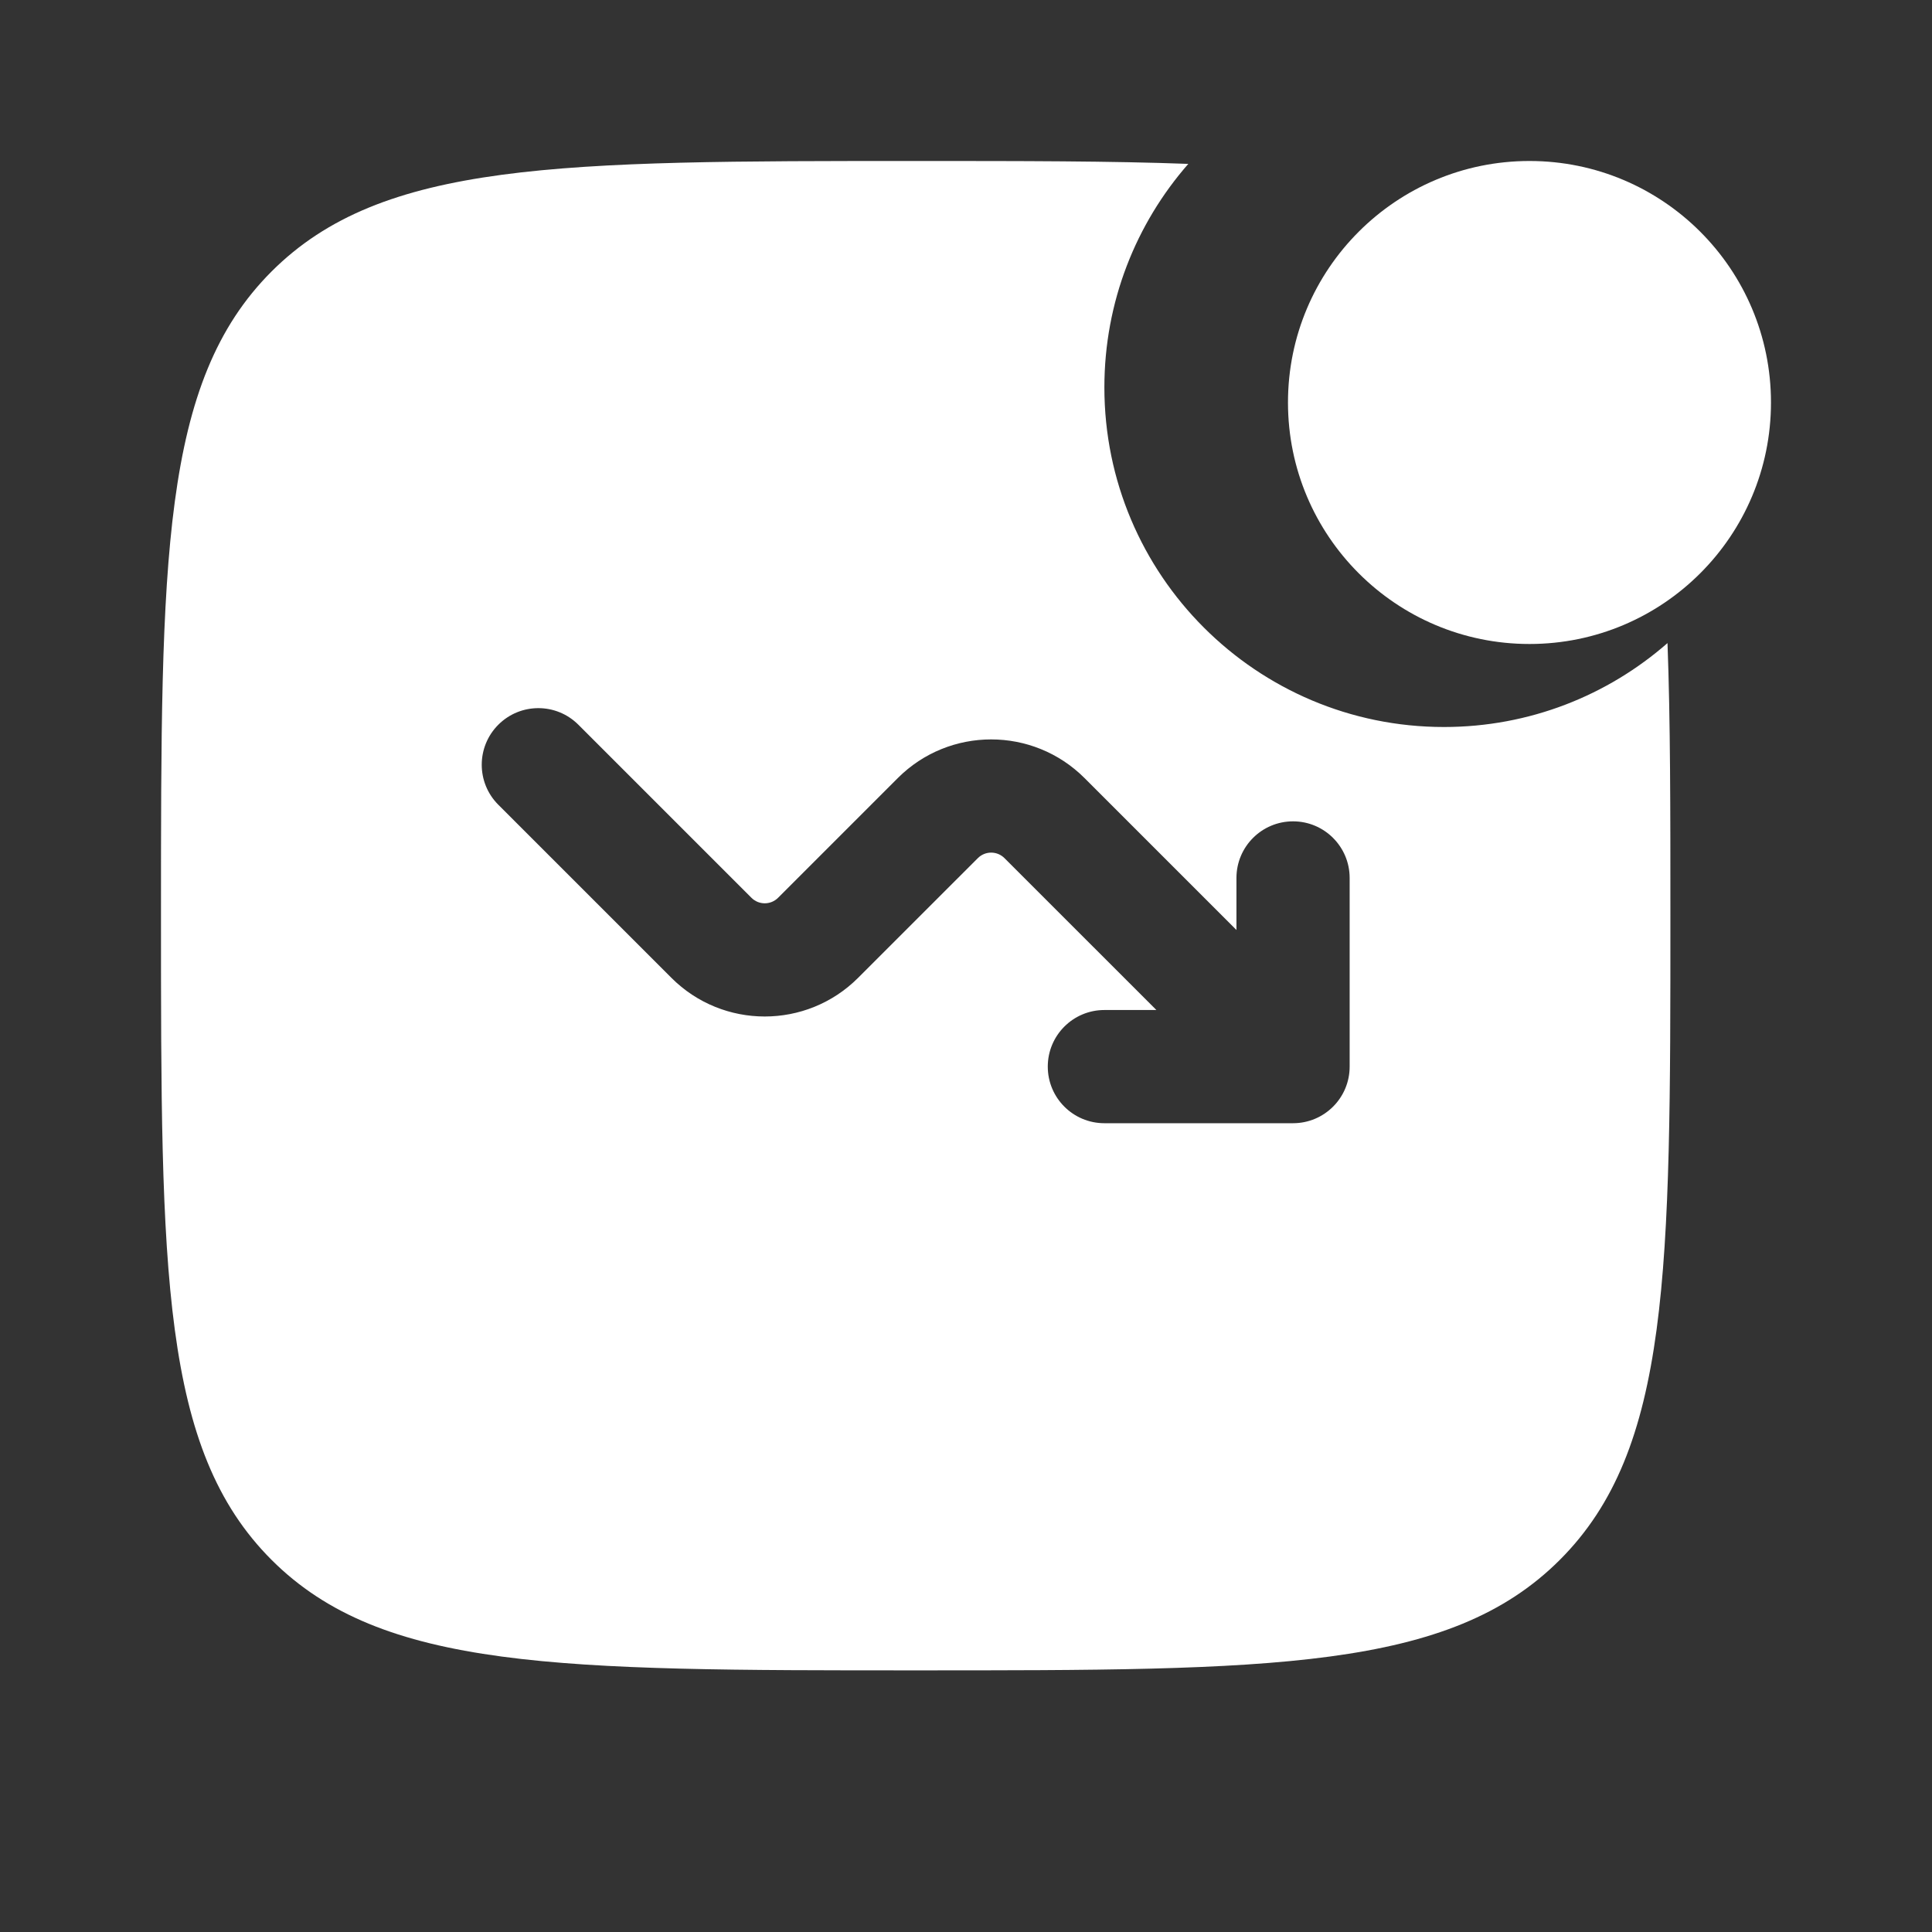
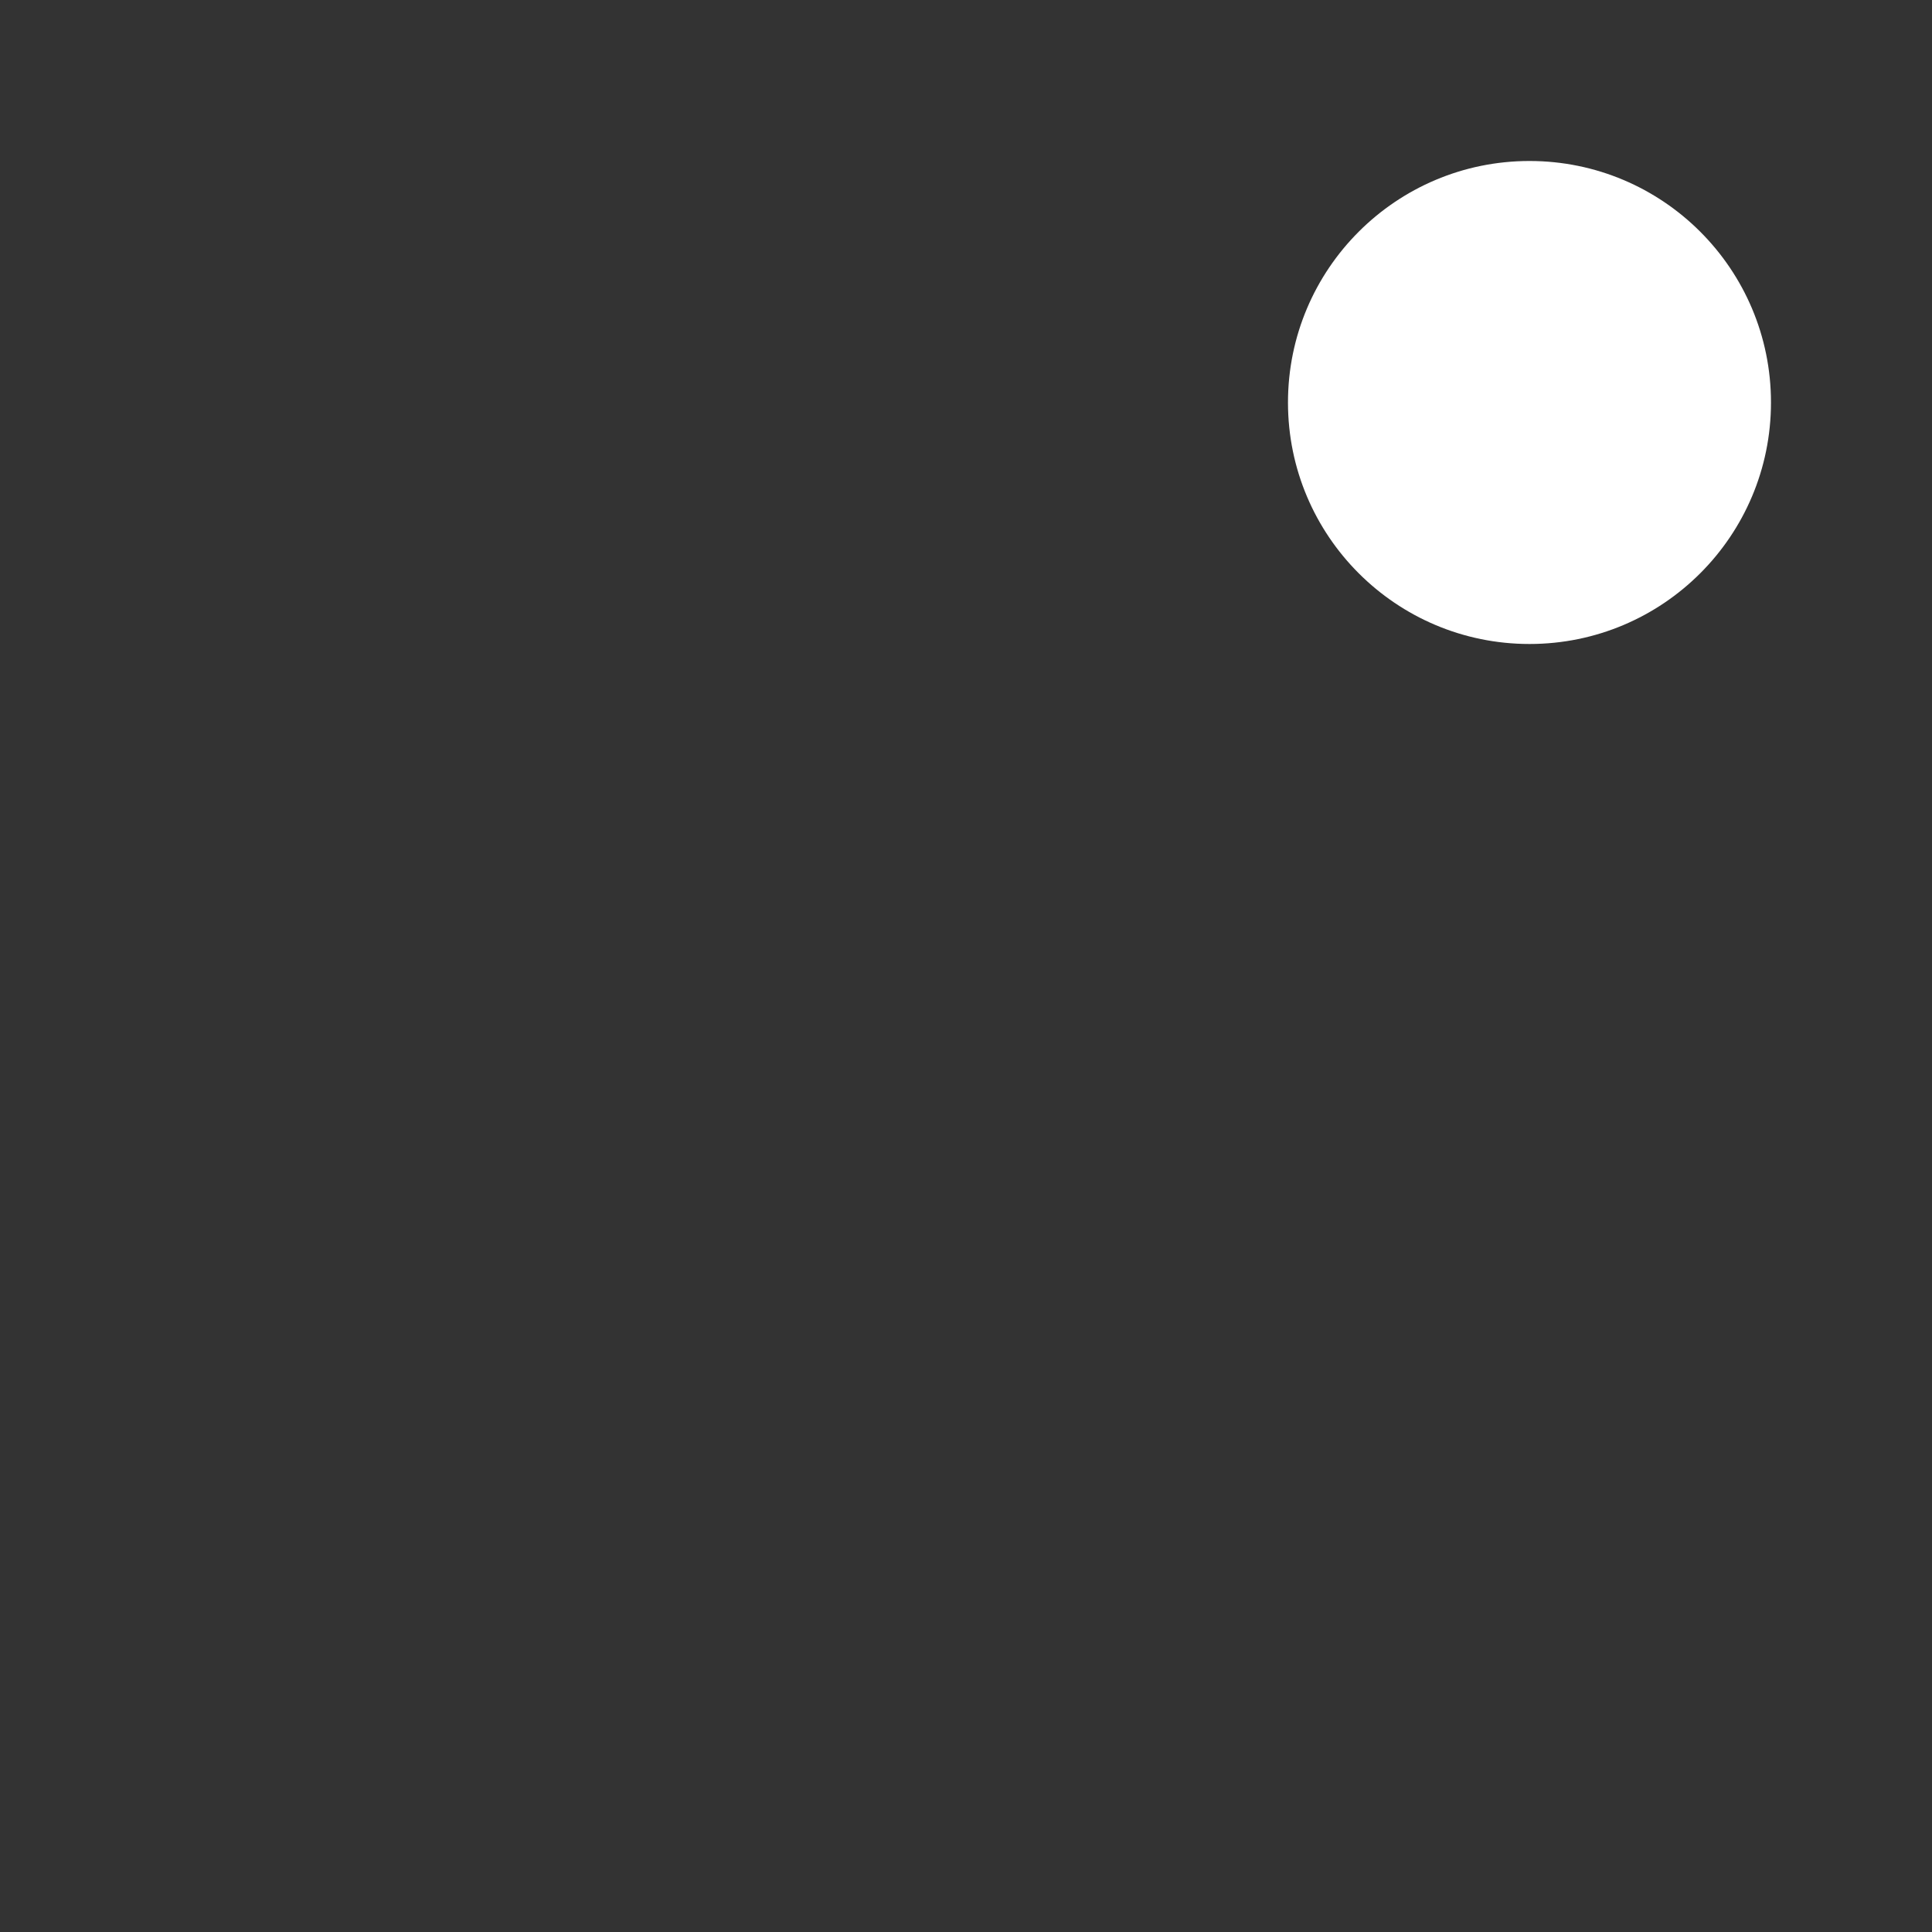
<svg xmlns="http://www.w3.org/2000/svg" width="64" height="64" viewBox="0 0 64 64" fill="none">
  <rect x="0" y="0" width="64" height="64" fill="#333333" stroke="none" />
  <path d="M58.666 13.333C58.666 17.752 55.085 21.333 50.666 21.333C46.248 21.333 42.666 17.752 42.666 13.333C42.666 8.915 46.248 5.333 50.666 5.333C55.085 5.333 58.666 8.915 58.666 13.333Z" fill="white" />
-   <path fill-rule="evenodd" clip-rule="evenodd" d="M30.334 5.333C33.83 5.333 36.809 5.333 39.364 5.429C37.632 7.407 36.584 9.998 36.584 12.833C36.584 19.047 41.62 24.083 47.834 24.083C50.669 24.083 53.259 23.034 55.238 21.303C55.334 23.858 55.334 26.836 55.334 30.333C55.334 42.118 55.334 48.011 51.672 51.672C48.011 55.333 42.119 55.333 30.334 55.333C18.548 55.333 12.656 55.333 8.995 51.672C5.333 48.011 5.333 42.118 5.333 30.333C5.333 18.548 5.333 12.656 8.995 8.994C12.656 5.333 18.548 5.333 30.334 5.333ZM36.584 33.458C35.548 33.458 34.709 34.298 34.709 35.333C34.709 36.369 35.548 37.208 36.584 37.208H42.834C43.869 37.208 44.709 36.369 44.709 35.333V29.083C44.709 28.048 43.869 27.208 42.834 27.208C41.798 27.208 40.959 28.048 40.959 29.083V30.807L35.927 25.775C34.218 24.067 31.448 24.067 29.74 25.775L25.775 29.74C25.531 29.984 25.136 29.984 24.892 29.74L19.159 24.007C18.427 23.275 17.24 23.275 16.508 24.007C15.775 24.74 15.775 25.927 16.508 26.659L22.24 32.391C23.948 34.1 26.718 34.1 28.427 32.391L32.392 28.427C32.636 28.183 33.031 28.183 33.275 28.427L38.307 33.458H36.584Z" fill="white" />
</svg>